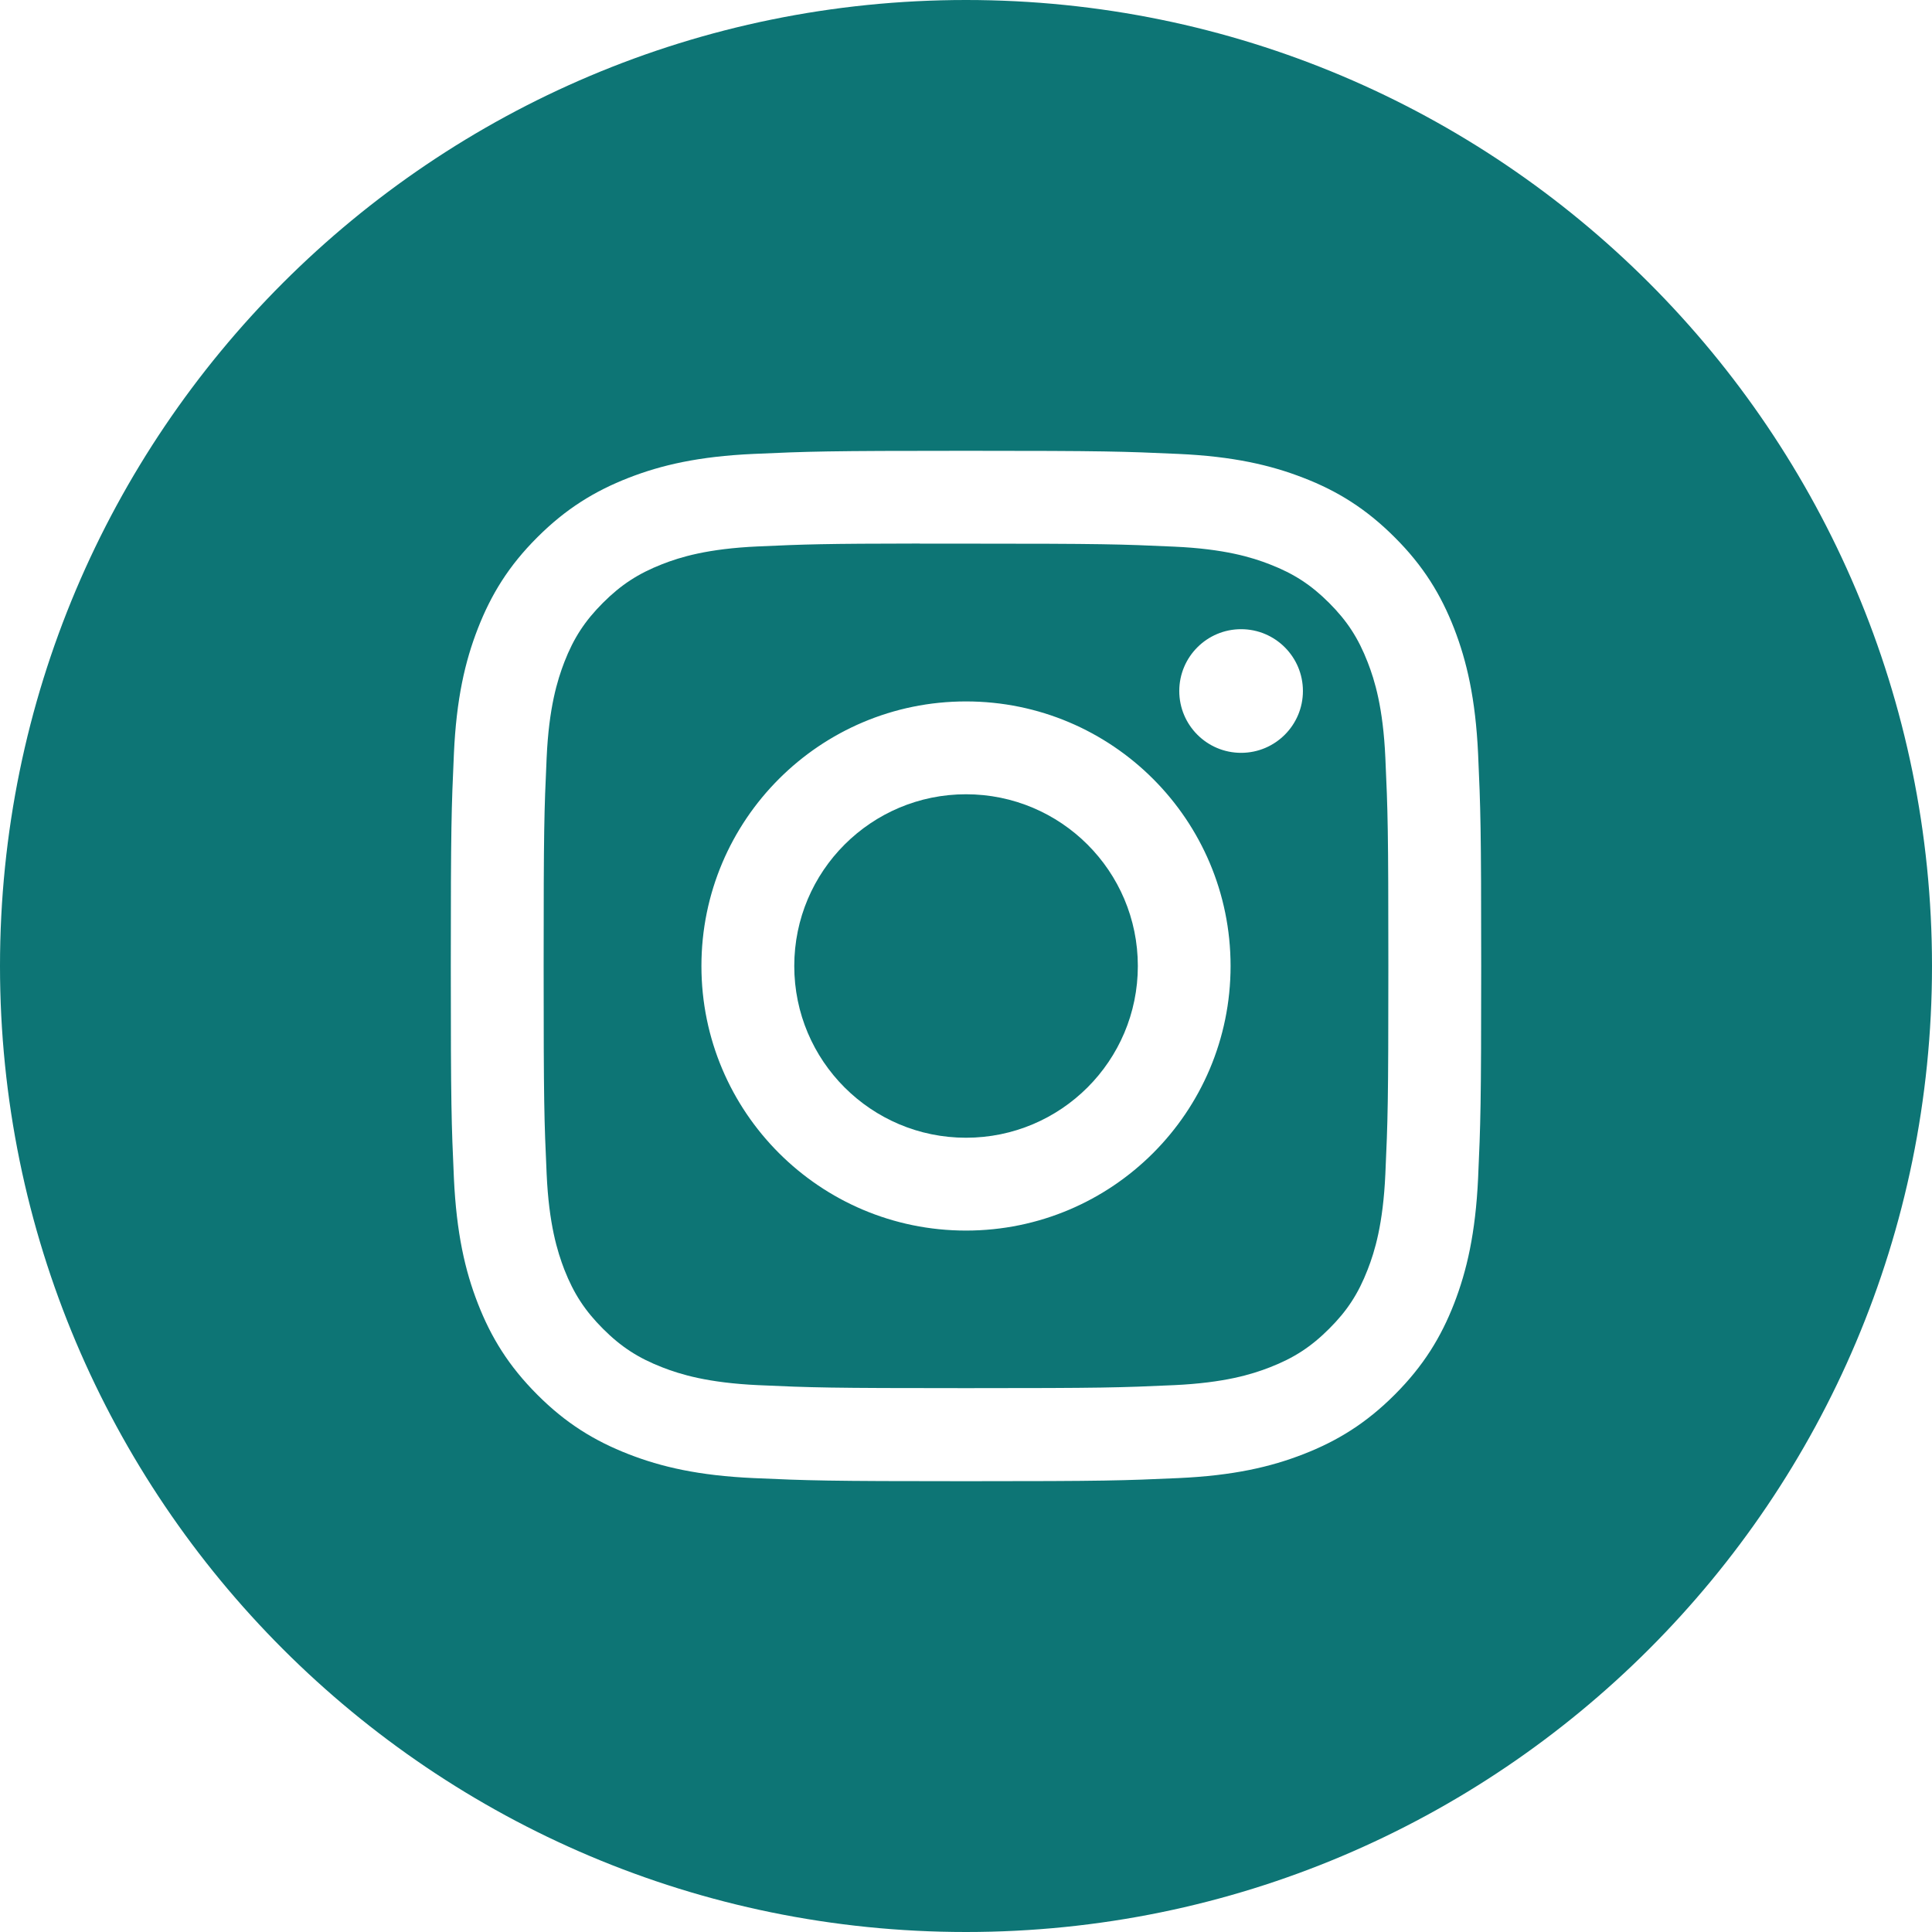
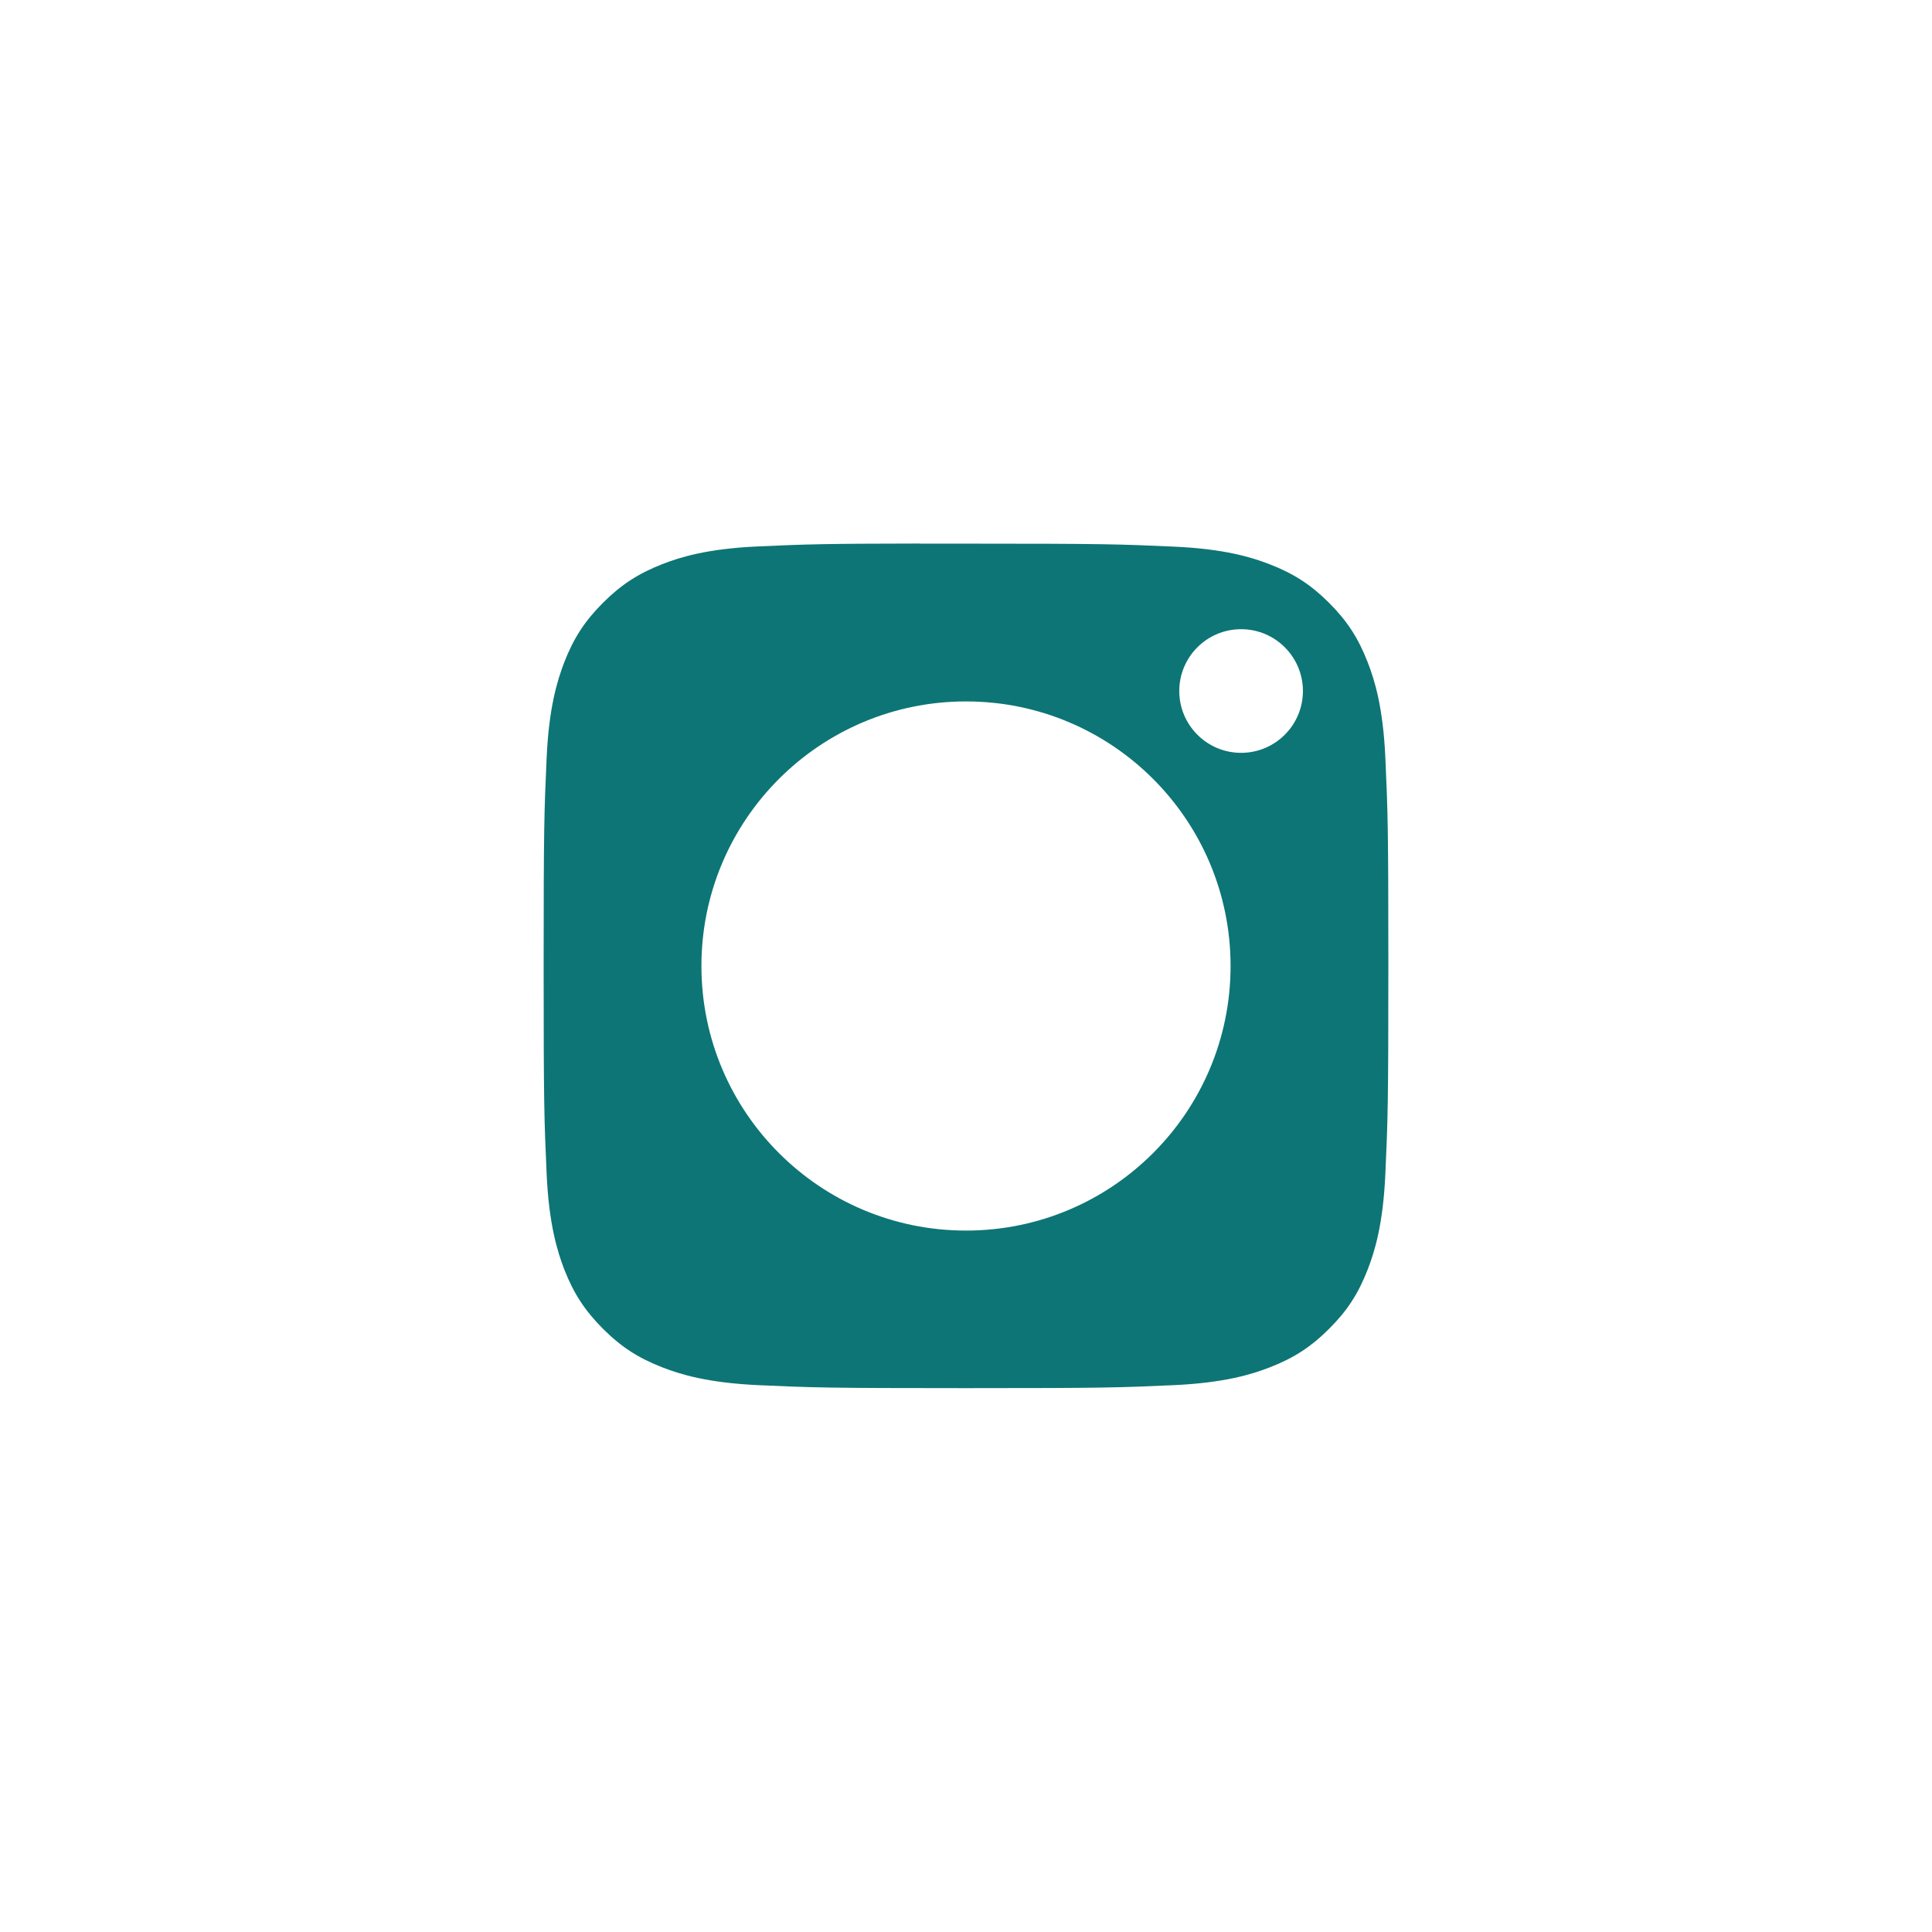
<svg xmlns="http://www.w3.org/2000/svg" width="18" height="18" viewBox="0 0 18 18" fill="none">
-   <path fill-rule="evenodd" clip-rule="evenodd" d="M0 9C0 4.029 4.029 0 9 0C13.971 0 18 4.029 18 9C18 13.971 13.971 18 9 18C4.029 18 0 13.971 0 9ZM9 4.2C7.697 4.2 7.533 4.206 7.021 4.229C6.51 4.252 6.161 4.333 5.856 4.452C5.541 4.575 5.273 4.739 5.006 5.006C4.739 5.272 4.575 5.54 4.452 5.856C4.333 6.161 4.252 6.51 4.229 7.021C4.206 7.533 4.2 7.696 4.2 9C4.2 10.304 4.206 10.467 4.229 10.979C4.253 11.49 4.333 11.839 4.452 12.144C4.575 12.46 4.739 12.727 5.006 12.994C5.272 13.261 5.54 13.425 5.856 13.548C6.161 13.667 6.51 13.748 7.021 13.771C7.533 13.794 7.696 13.8 9 13.8C10.304 13.8 10.467 13.794 10.979 13.771C11.49 13.748 11.839 13.667 12.144 13.548C12.46 13.425 12.727 13.261 12.994 12.994C13.261 12.727 13.425 12.46 13.548 12.144C13.666 11.839 13.747 11.49 13.771 10.979C13.794 10.467 13.8 10.304 13.8 9C13.8 7.696 13.794 7.533 13.771 7.021C13.747 6.51 13.666 6.161 13.548 5.856C13.425 5.54 13.261 5.272 12.994 5.006C12.727 4.739 12.46 4.574 12.144 4.452C11.838 4.333 11.489 4.252 10.978 4.229C10.466 4.206 10.303 4.2 8.999 4.2H9Z" fill="#0D7575" />
  <path fill-rule="evenodd" clip-rule="evenodd" d="M8.57 5.065C8.698 5.065 8.84 5.065 9 5.065C10.282 5.065 10.434 5.07 10.94 5.093C11.408 5.114 11.662 5.192 11.831 5.258C12.055 5.345 12.215 5.449 12.383 5.617C12.551 5.785 12.655 5.945 12.742 6.169C12.808 6.338 12.886 6.592 12.907 7.06C12.93 7.566 12.935 7.718 12.935 8.999C12.935 10.28 12.93 10.432 12.907 10.938C12.886 11.406 12.808 11.66 12.742 11.829C12.655 12.053 12.551 12.213 12.383 12.38C12.215 12.548 12.055 12.652 11.831 12.739C11.662 12.805 11.408 12.883 10.94 12.905C10.434 12.928 10.282 12.933 9 12.933C7.719 12.933 7.567 12.928 7.061 12.905C6.593 12.883 6.339 12.805 6.17 12.739C5.946 12.652 5.786 12.548 5.618 12.38C5.45 12.212 5.346 12.053 5.258 11.829C5.193 11.66 5.114 11.406 5.093 10.938C5.07 10.432 5.065 10.28 5.065 8.998C5.065 7.716 5.07 7.565 5.093 7.059C5.114 6.591 5.193 6.337 5.258 6.168C5.345 5.944 5.45 5.784 5.618 5.616C5.786 5.448 5.946 5.344 6.17 5.256C6.339 5.19 6.593 5.112 7.061 5.091C7.504 5.071 7.675 5.065 8.57 5.064V5.065ZM11.563 5.862C11.245 5.862 10.987 6.12 10.987 6.438C10.987 6.756 11.245 7.014 11.563 7.014C11.881 7.014 12.139 6.756 12.139 6.438C12.139 6.12 11.881 5.862 11.563 5.862ZM9 6.535C7.639 6.535 6.535 7.639 6.535 9C6.535 10.361 7.639 11.465 9 11.465C10.362 11.465 11.465 10.361 11.465 9C11.465 7.639 10.362 6.535 9 6.535Z" fill="#0D7575" />
-   <path fill-rule="evenodd" clip-rule="evenodd" d="M9 7.4C9.884 7.4 10.601 8.116 10.601 9C10.601 9.884 9.884 10.6 9 10.6C8.117 10.6 7.4 9.884 7.4 9C7.4 8.116 8.117 7.4 9 7.4Z" fill="#0D7575" />
</svg>